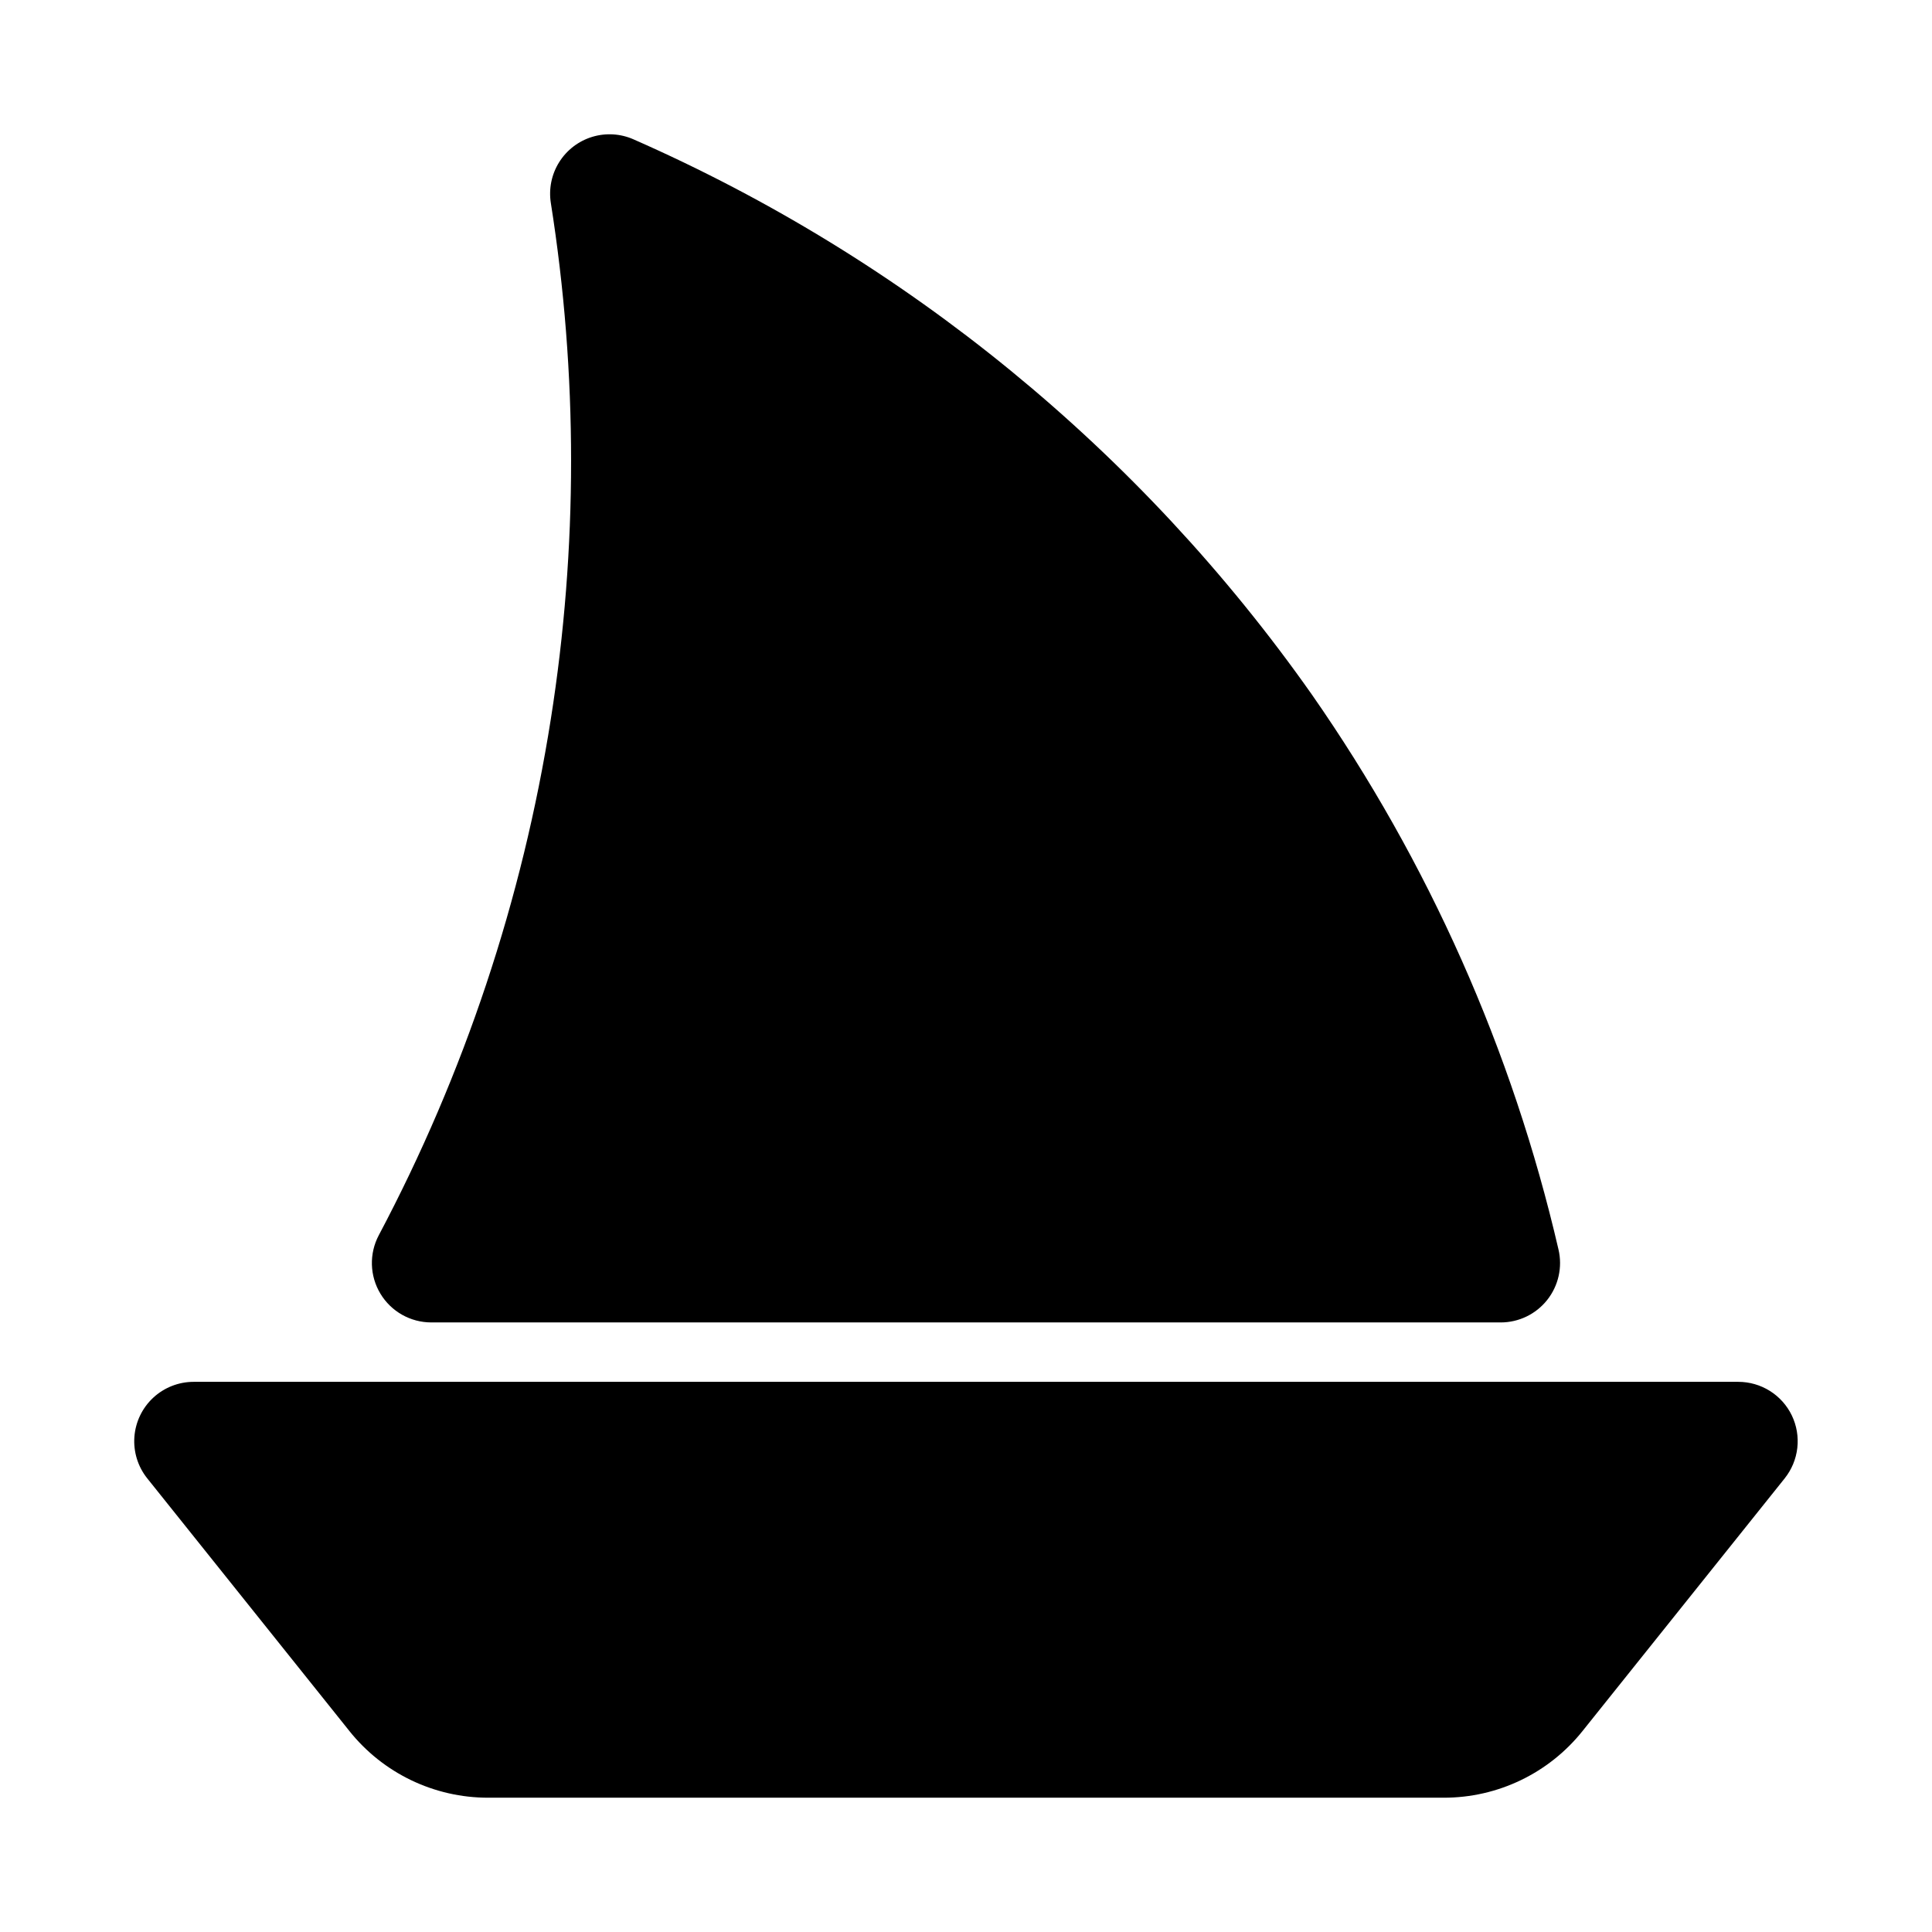
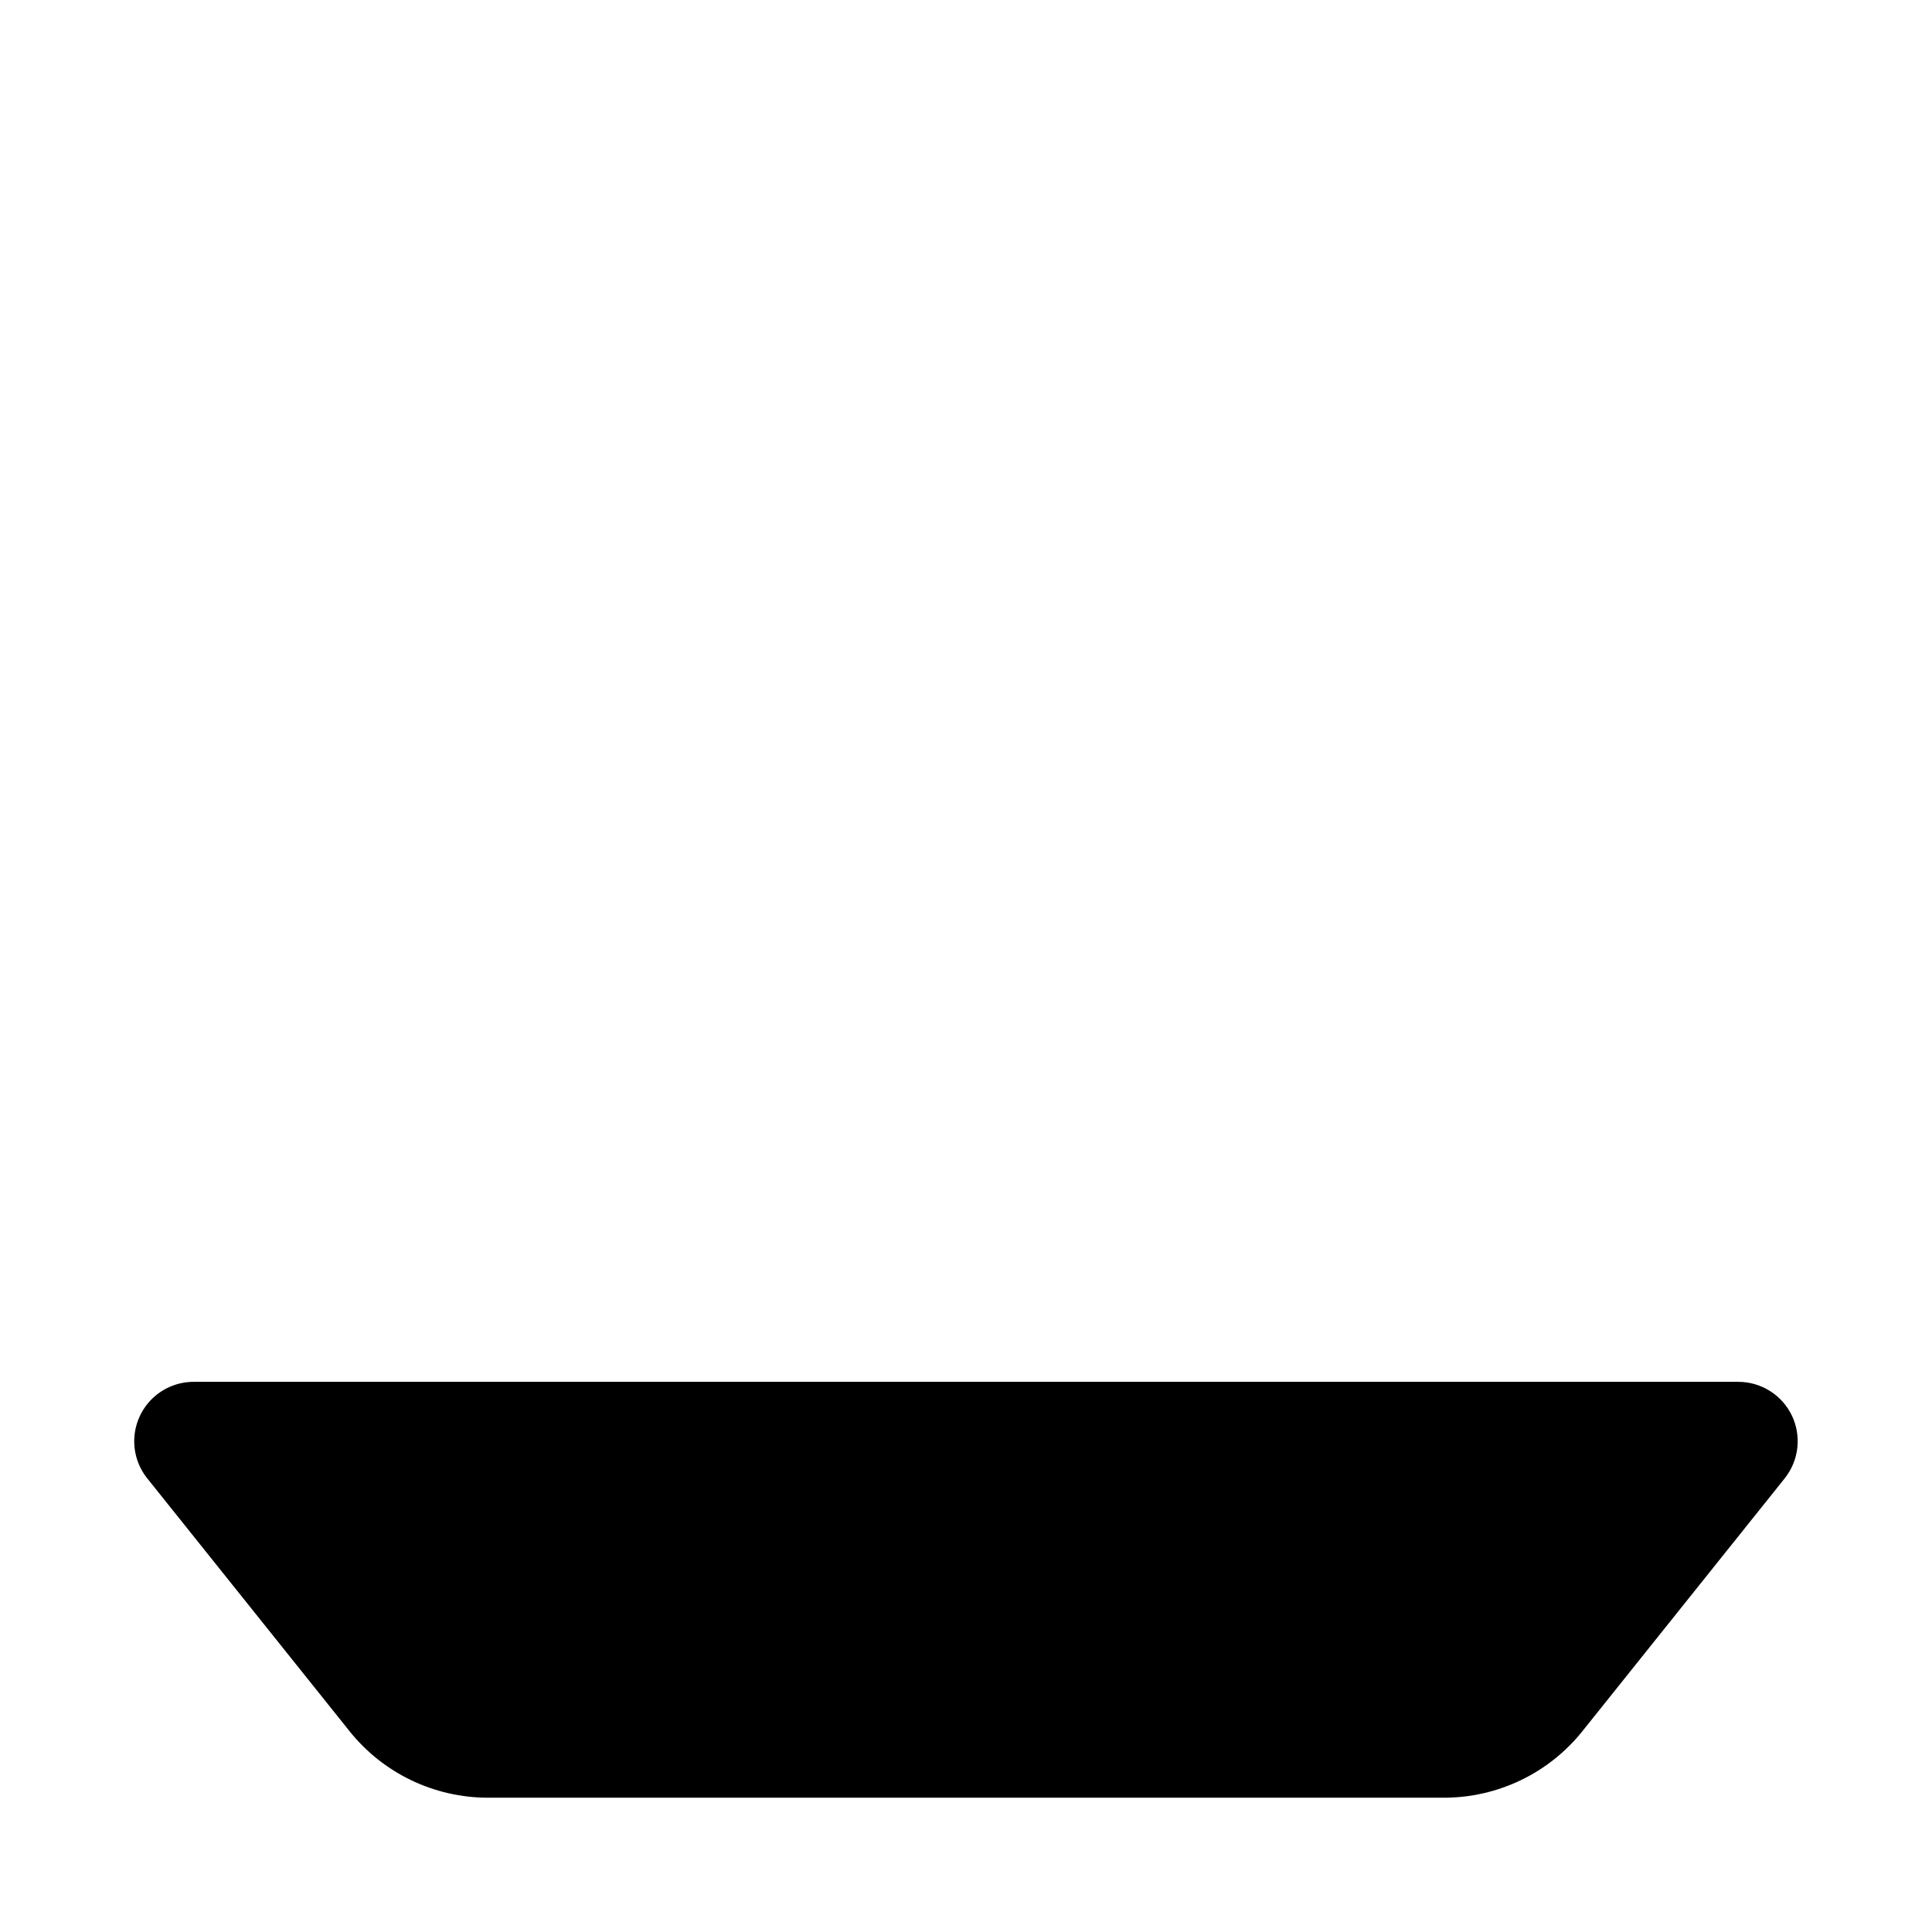
<svg xmlns="http://www.w3.org/2000/svg" fill="#000000" width="800px" height="800px" version="1.1" viewBox="144 144 512 512">
  <g>
    <path d="m618.86 519.12c-1.289-2.672-3.301-4.926-5.812-6.504-2.512-1.574-5.414-2.414-8.379-2.414h-409.35c-3.973 0-7.805 1.504-10.715 4.207-2.914 2.707-4.695 6.414-4.988 10.379-0.293 3.965 0.926 7.894 3.41 10.996l53.523 66.895v0.004c8.941 11.23 22.527 17.762 36.883 17.727h253.12c14.355 0.035 27.941-6.496 36.883-17.727l53.523-66.895v-0.004c1.852-2.316 3.012-5.109 3.348-8.059s-0.164-5.93-1.449-8.605z" />
-     <path d="m258.3 494.46h283.39c4.805 0 9.348-2.195 12.332-5.957 2.984-3.766 4.09-8.688 2.996-13.367-12.219-52.762-34.418-102.7-65.395-147.12-45.387-64.484-107.53-115.34-179.72-147.08-3.465-1.535-7.367-1.766-10.992-0.656-3.621 1.113-6.723 3.492-8.73 6.707-2.012 3.211-2.793 7.043-2.207 10.785 7.16 45.316 7.16 91.477 0 136.79-7.531 47.805-22.938 94.027-45.594 136.79-2.582 4.879-2.422 10.754 0.43 15.484 2.848 4.731 7.965 7.621 13.484 7.621z" />
  </g>
</svg>